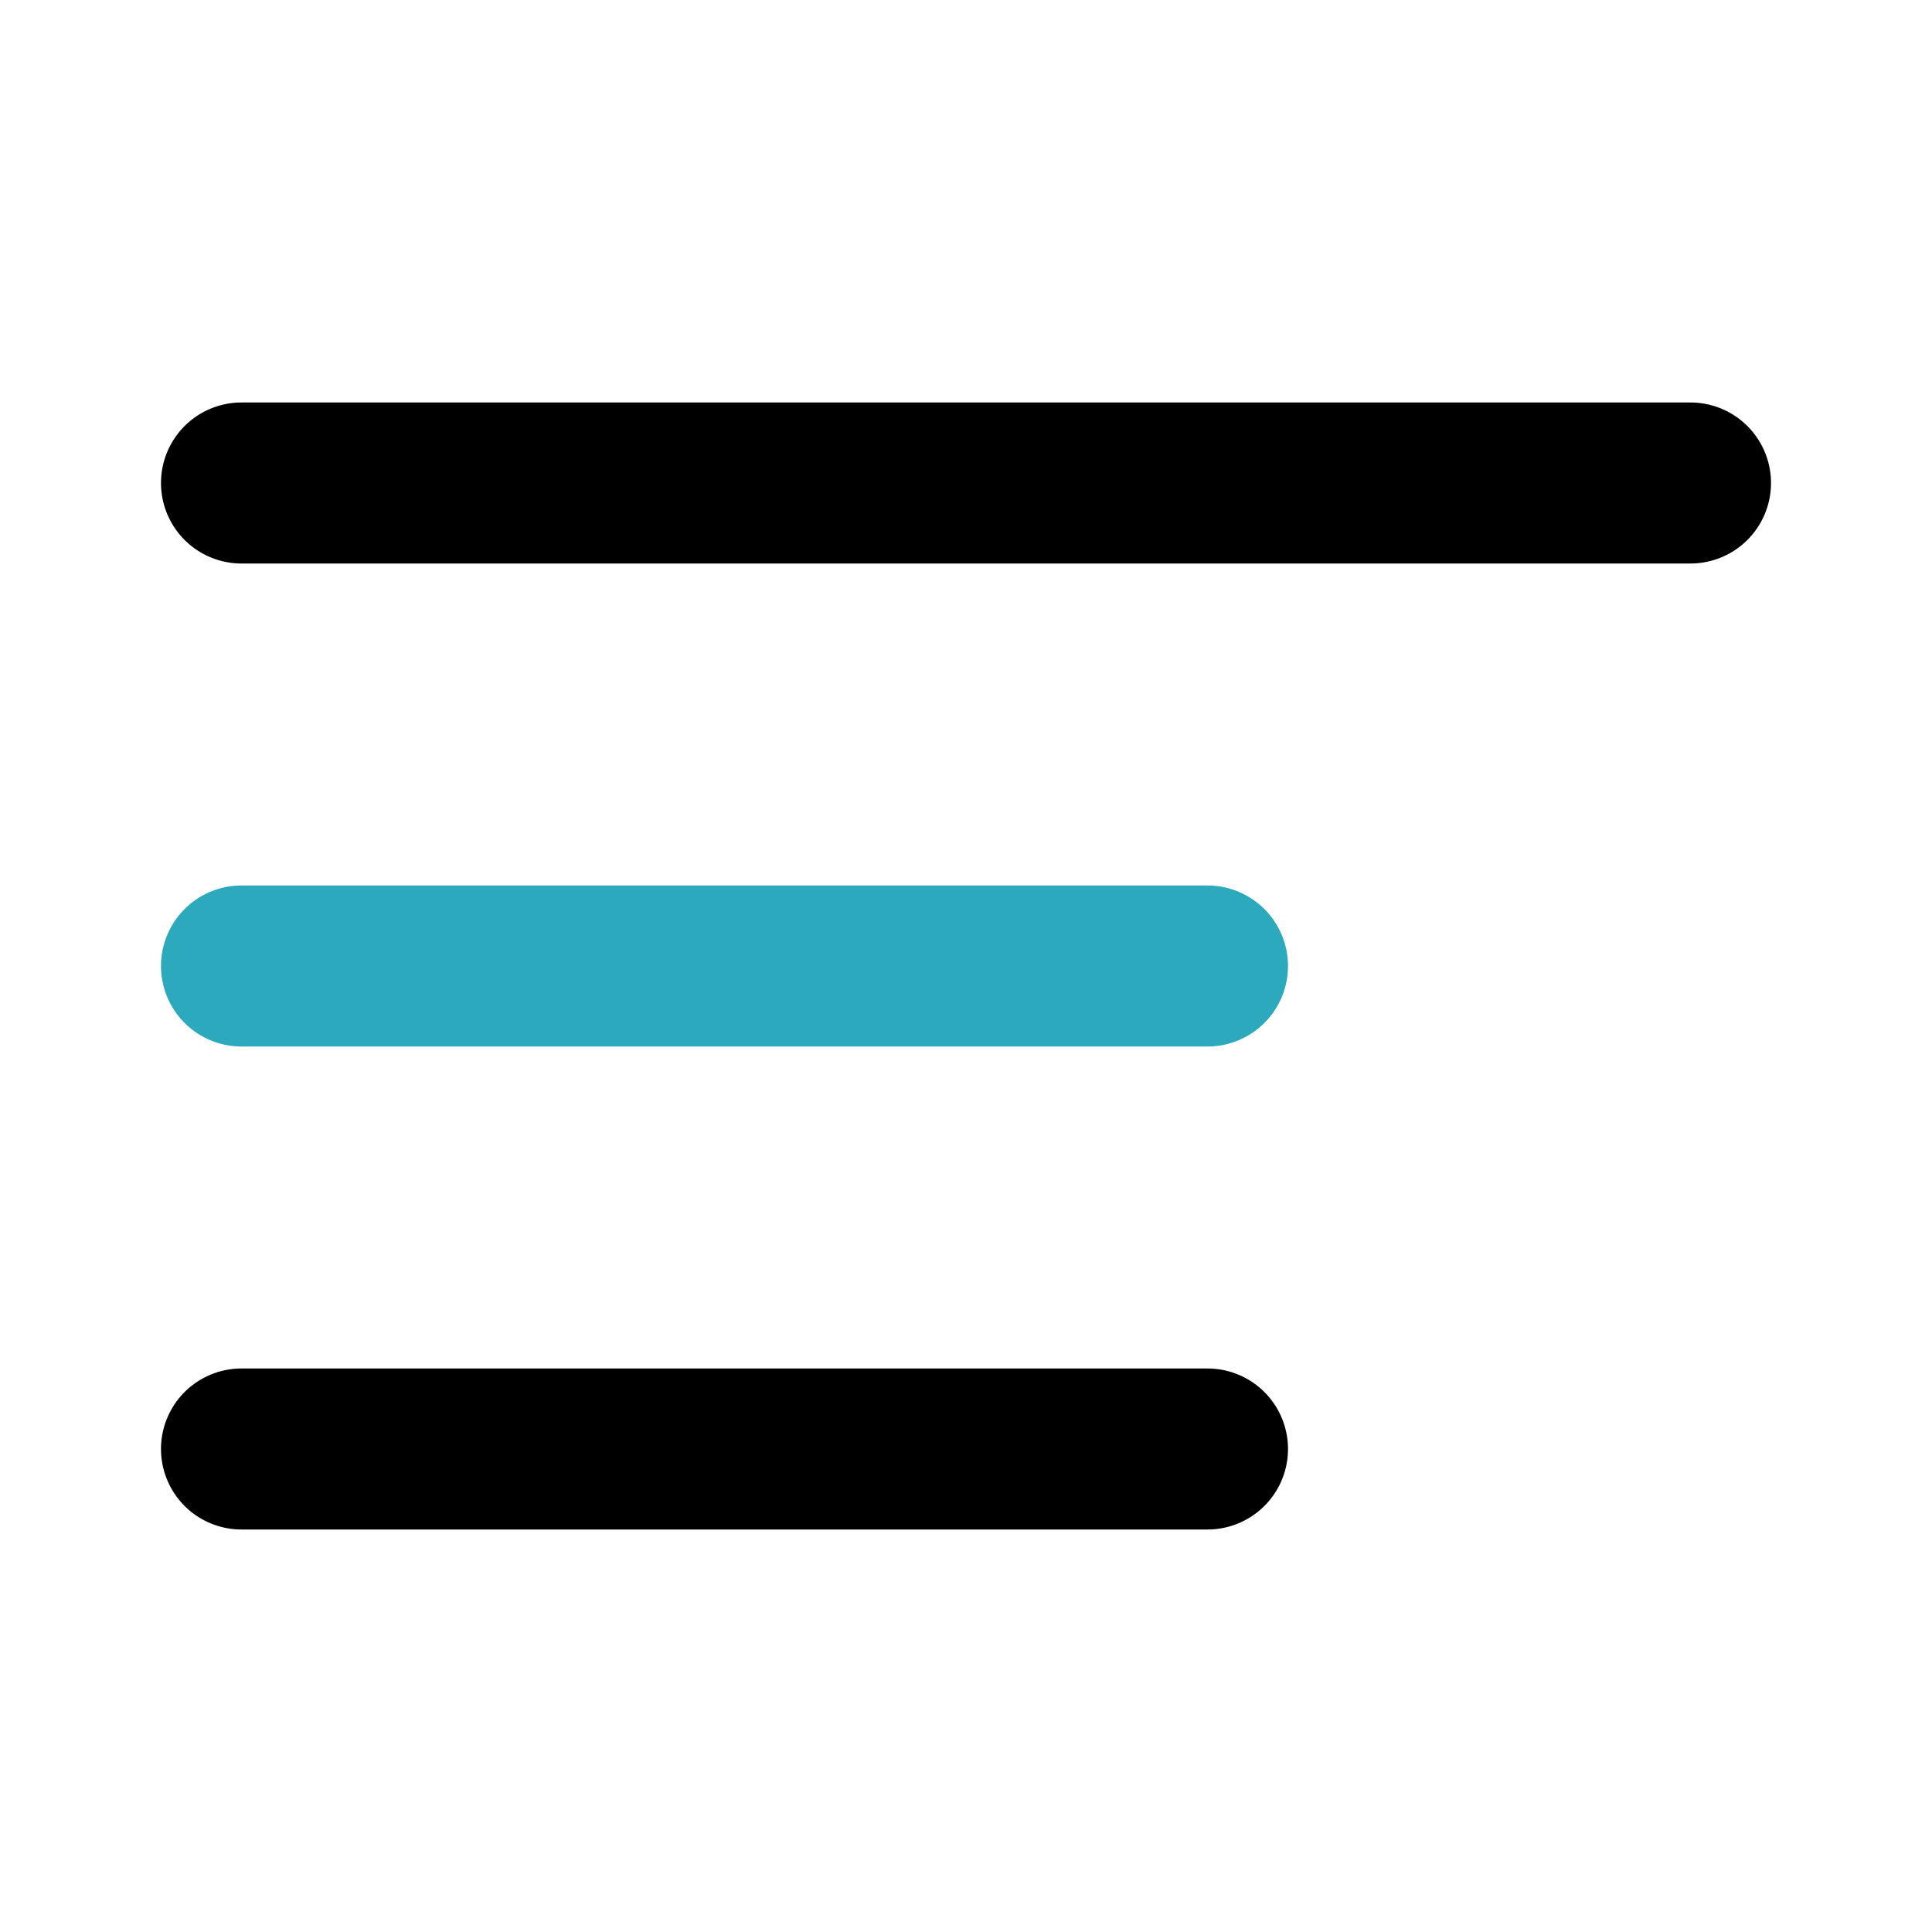
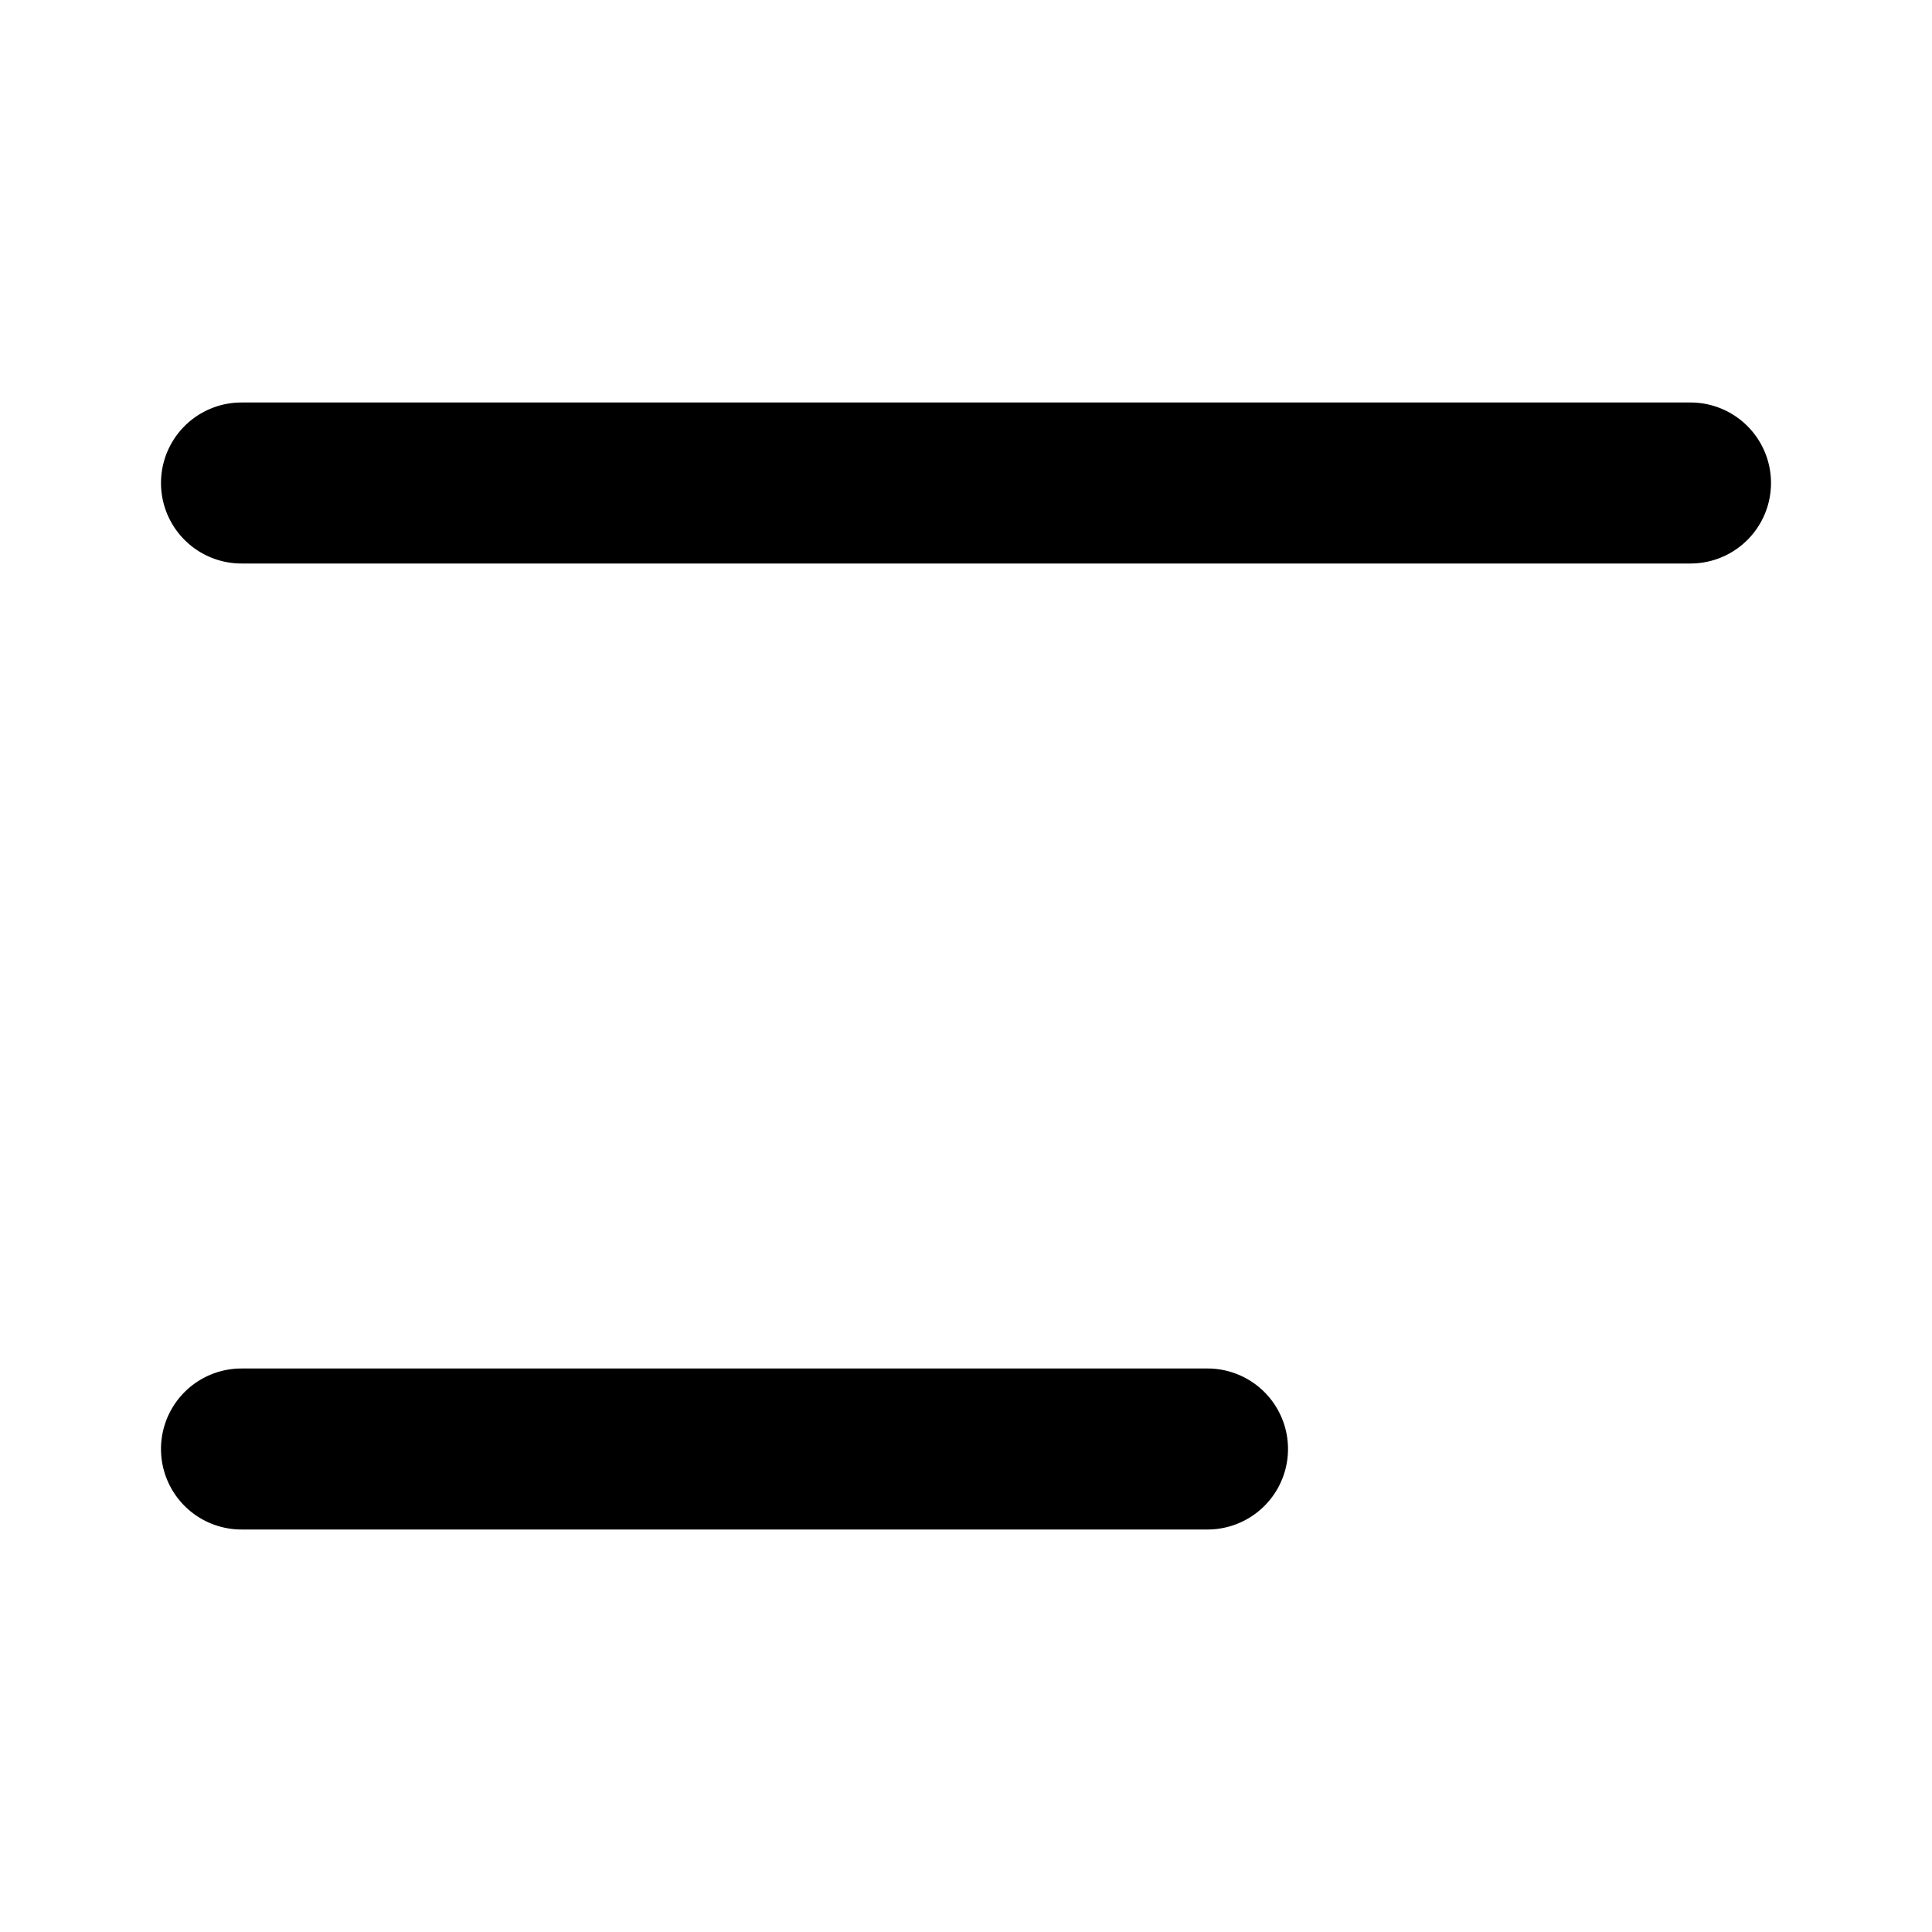
<svg xmlns="http://www.w3.org/2000/svg" fill="#000000" width="800px" height="800px" viewBox="0 0 24 24" id="alignment-left" data-name="Flat Color" class="icon flat-color">
-   <path id="secondary" d="M15,13H3a1,1,0,0,1,0-2H15a1,1,0,0,1,0,2Z" style="fill: rgb(44, 169, 188);" />
  <path id="primary" d="M15,19H3a1,1,0,0,1,0-2H15a1,1,0,0,1,0,2ZM21,7H3A1,1,0,0,1,3,5H21a1,1,0,0,1,0,2Z" style="fill: rgb(0, 0, 0);" />
</svg>